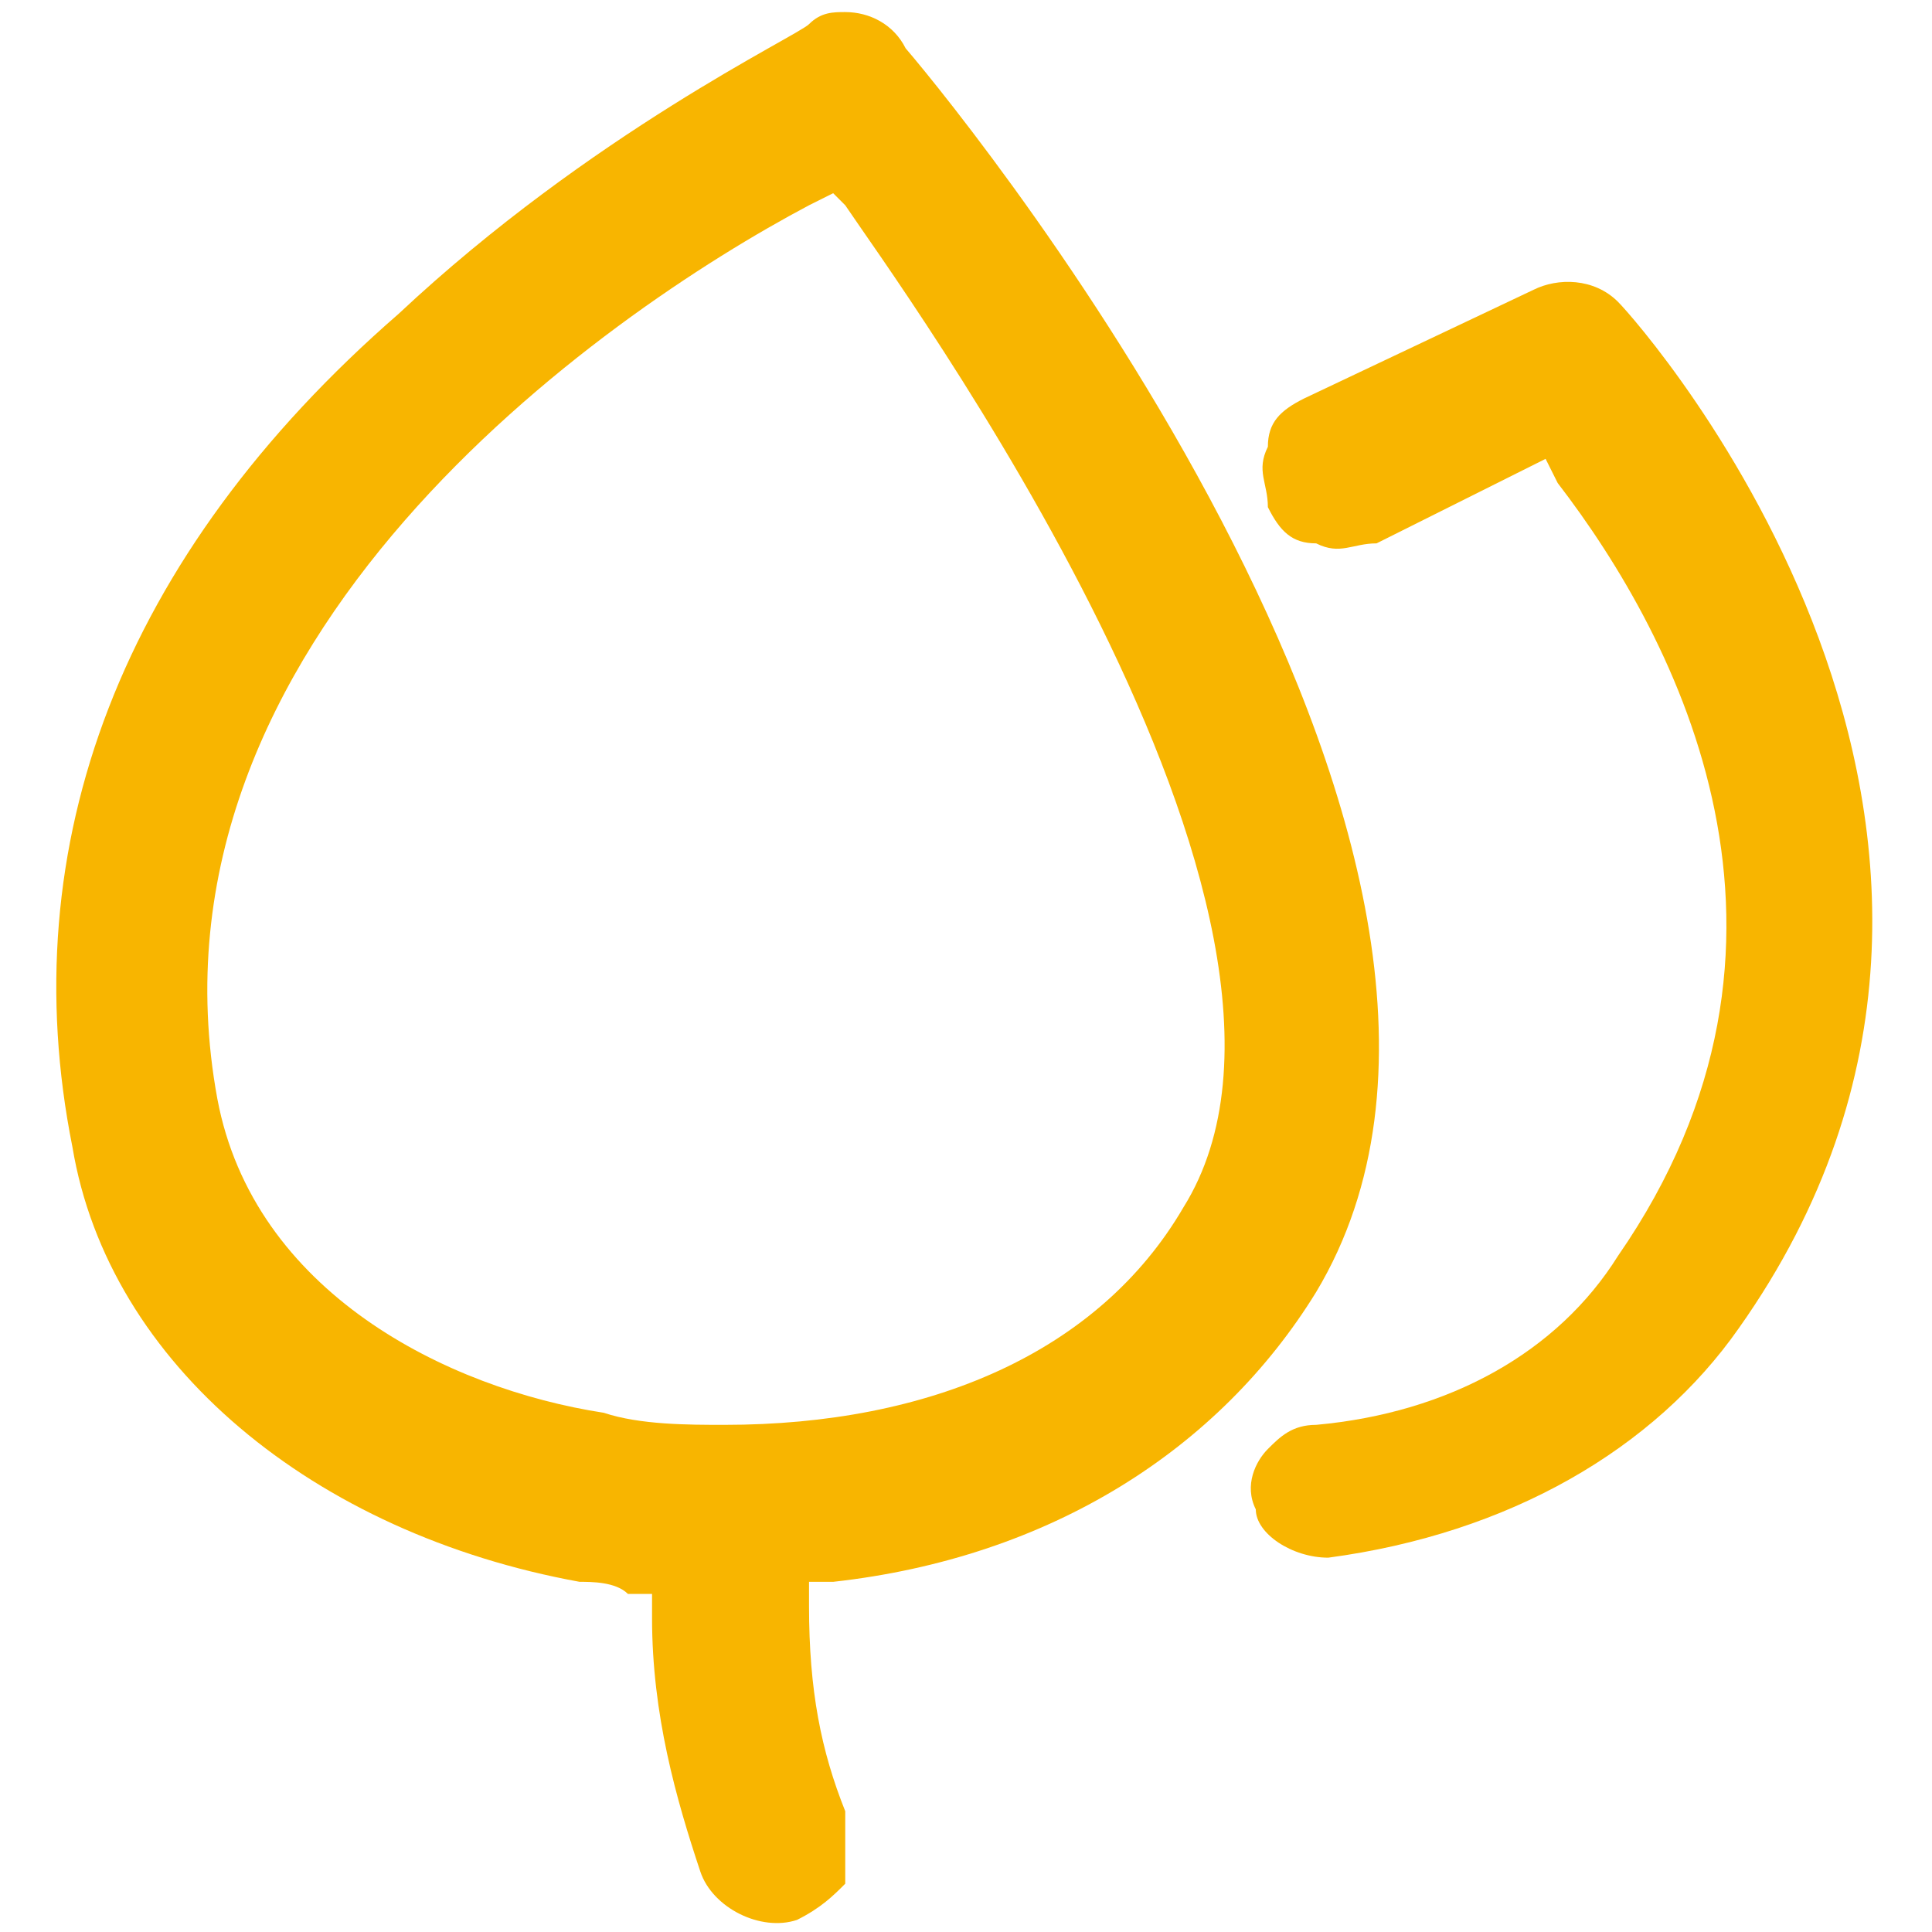
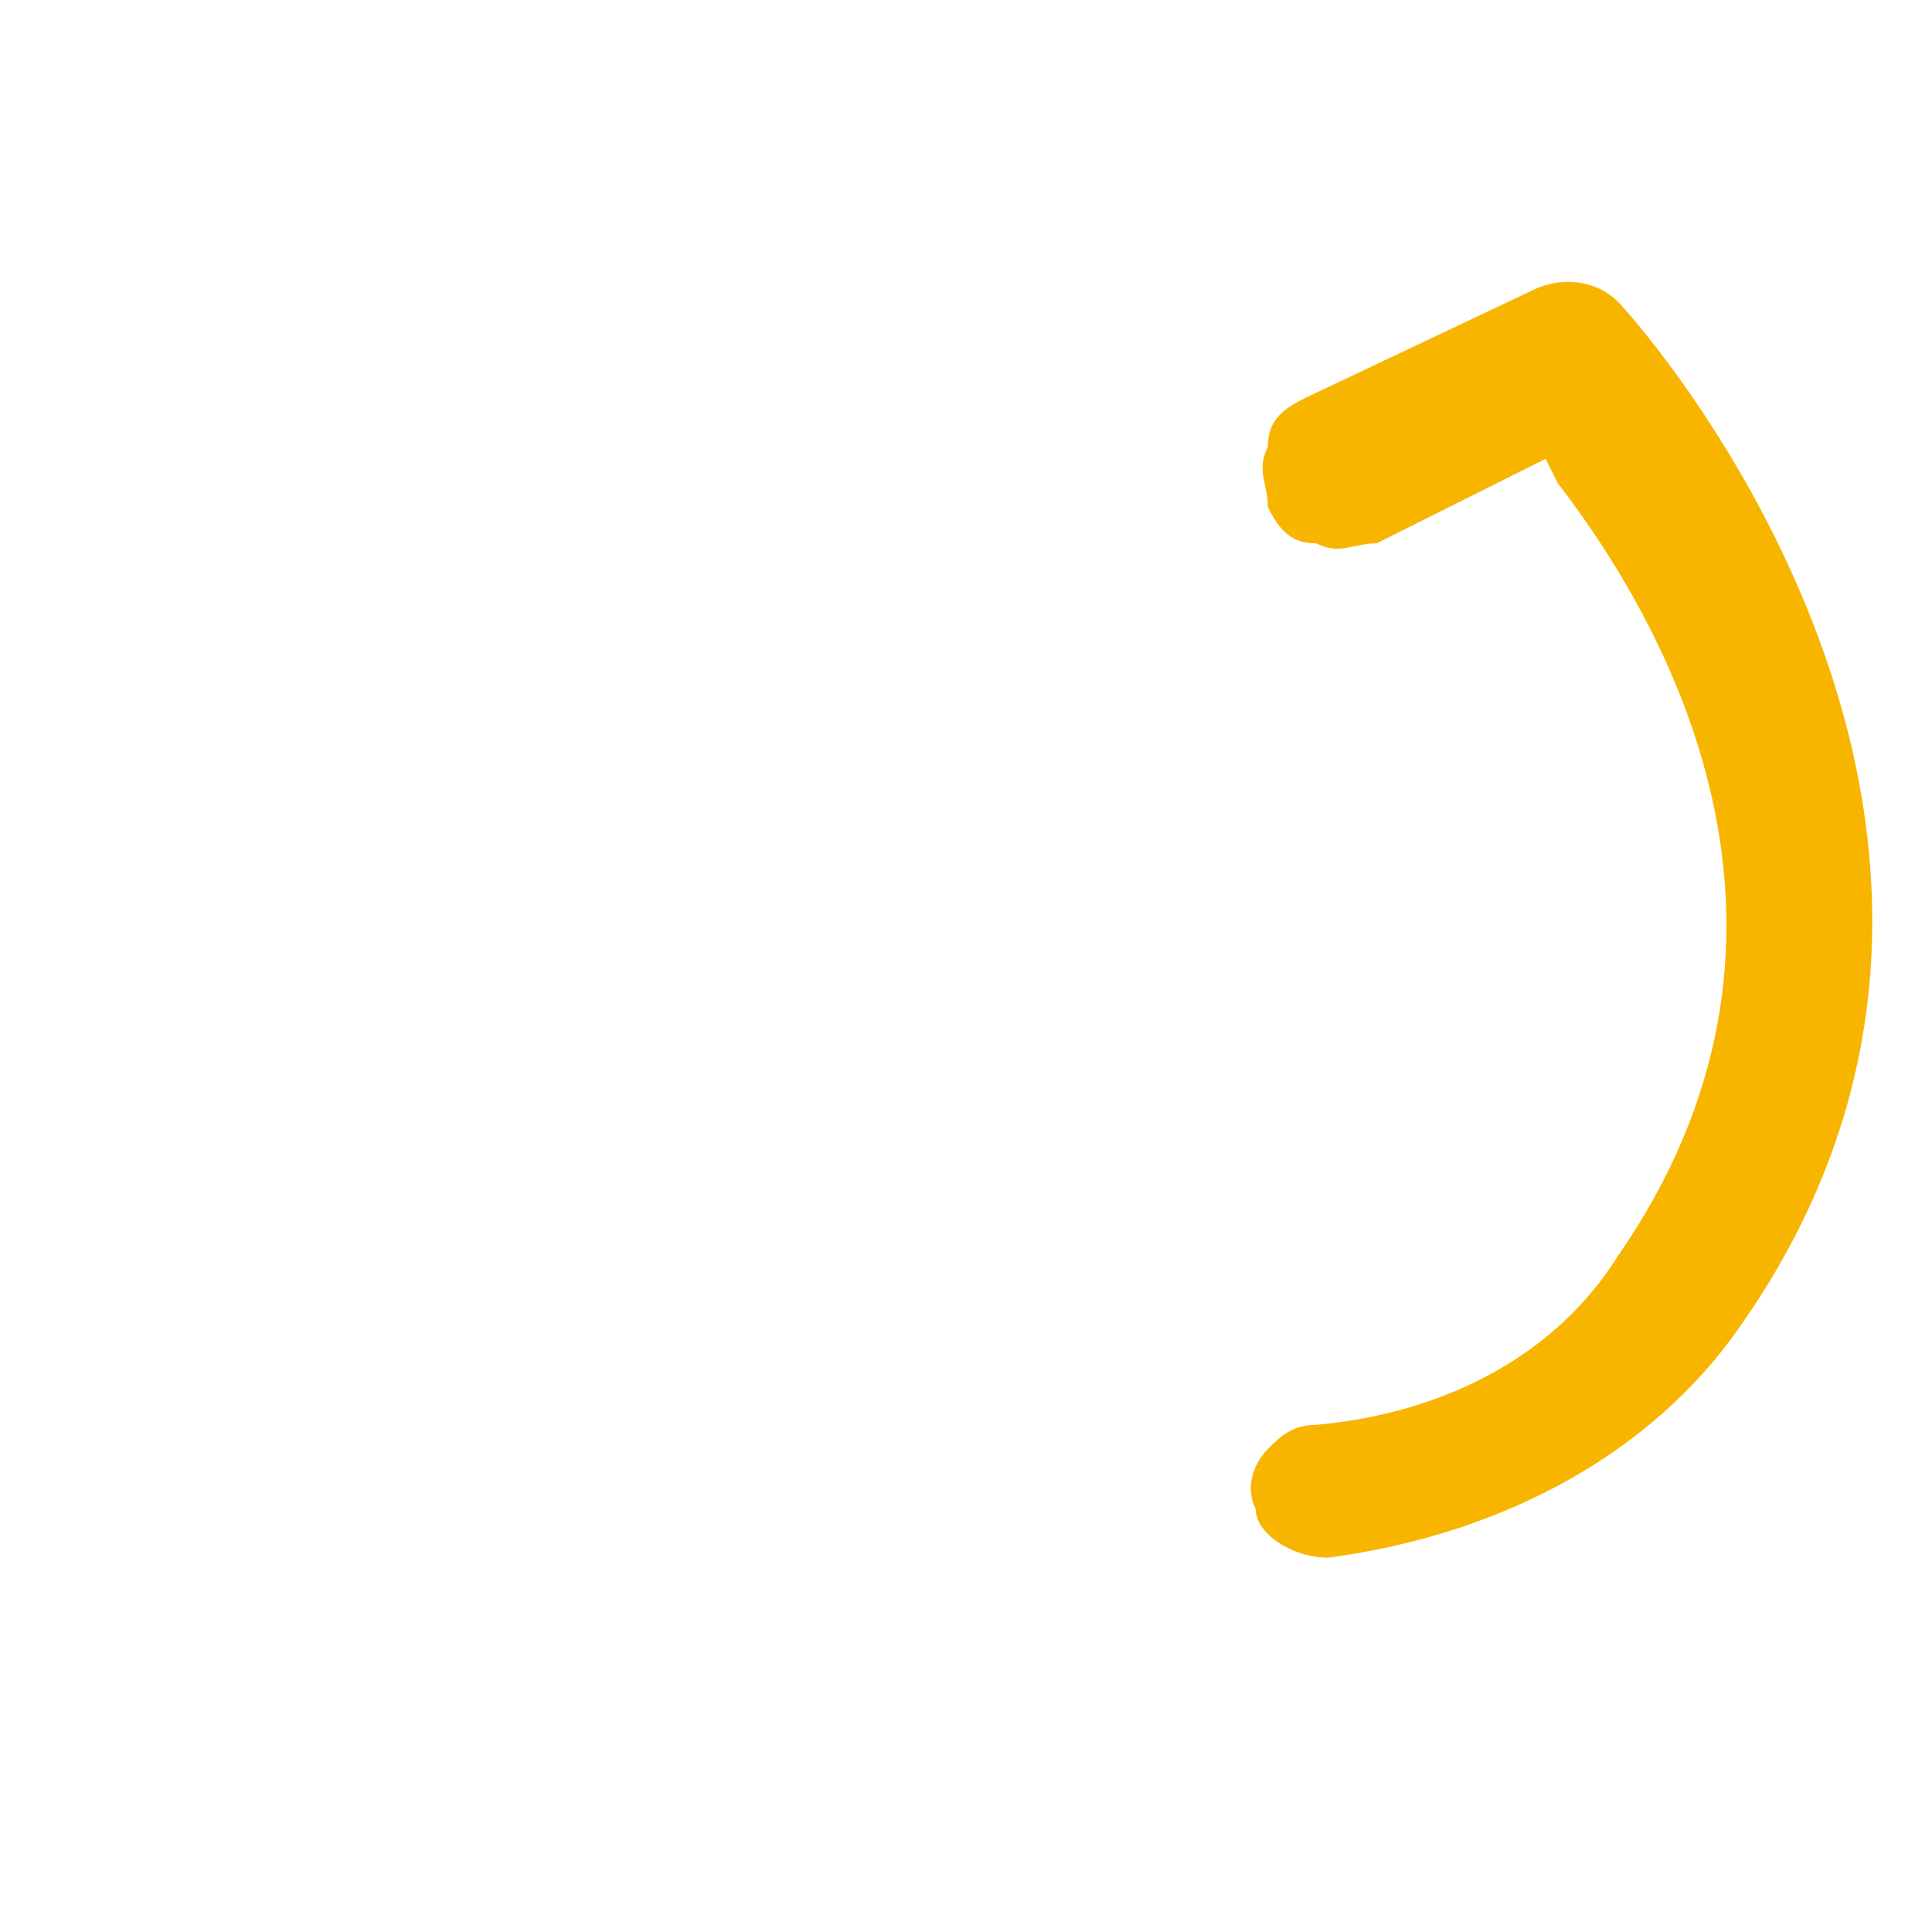
<svg xmlns="http://www.w3.org/2000/svg" t="1745402532194" class="icon" viewBox="0 0 1024 1024" version="1.1" p-id="6966" width="200" height="200">
  <path d="M704 825.6c96-12.8 172.8-57.6 217.6-121.6 185.6-262.4-51.2-531.2-64-544-12.8-12.8-32-12.8-44.8-6.4l-121.6 57.6c-12.8 6.4-19.2 12.8-19.2 25.6-6.4 12.8 0 19.2 0 32 6.4 12.8 12.8 19.2 25.6 19.2 12.8 6.4 19.2 0 32 0l89.6-44.8 6.4 12.8c64 83.2 147.2 243.2 32 409.6-32 51.2-89.6 83.2-160 89.6-12.8 0-19.2 6.4-25.6 12.8-6.4 6.4-12.8 19.2-6.4 32 0 12.8 19.2 25.6 38.4 25.6z" fill="#F8B500" p-id="6967" />
-   <path d="M480 25.6C473.6 12.8 460.8 6.4 448 6.4c-6.4 0-12.8 0-19.2 6.4-6.4 6.4-115.2 57.6-217.6 153.6C64 294.4 6.4 448 38.4 608c19.2 115.2 128 204.8 268.8 230.4 6.4 0 19.2 0 25.6 6.4h12.8v12.8c0 51.2 12.8 96 25.6 134.4 6.4 19.2 32 32 51.2 25.6 12.8-6.4 19.2-12.8 25.6-19.2V960c-12.8-32-19.2-64-19.2-108.8v-12.8h12.8c115.2-12.8 204.8-70.4 256-153.6C832 460.8 518.4 70.4 480 25.6zM627.2 640c-44.8 76.8-134.4 115.2-243.2 115.2-19.2 0-44.8 0-64-6.4-83.2-12.8-185.6-64-204.8-166.4C70.4 339.2 320 166.4 428.8 108.8l12.8-6.4 6.4 6.4c25.6 38.4 275.2 377.6 179.2 531.2z" fill="#F8B500" p-id="6968" />
</svg>